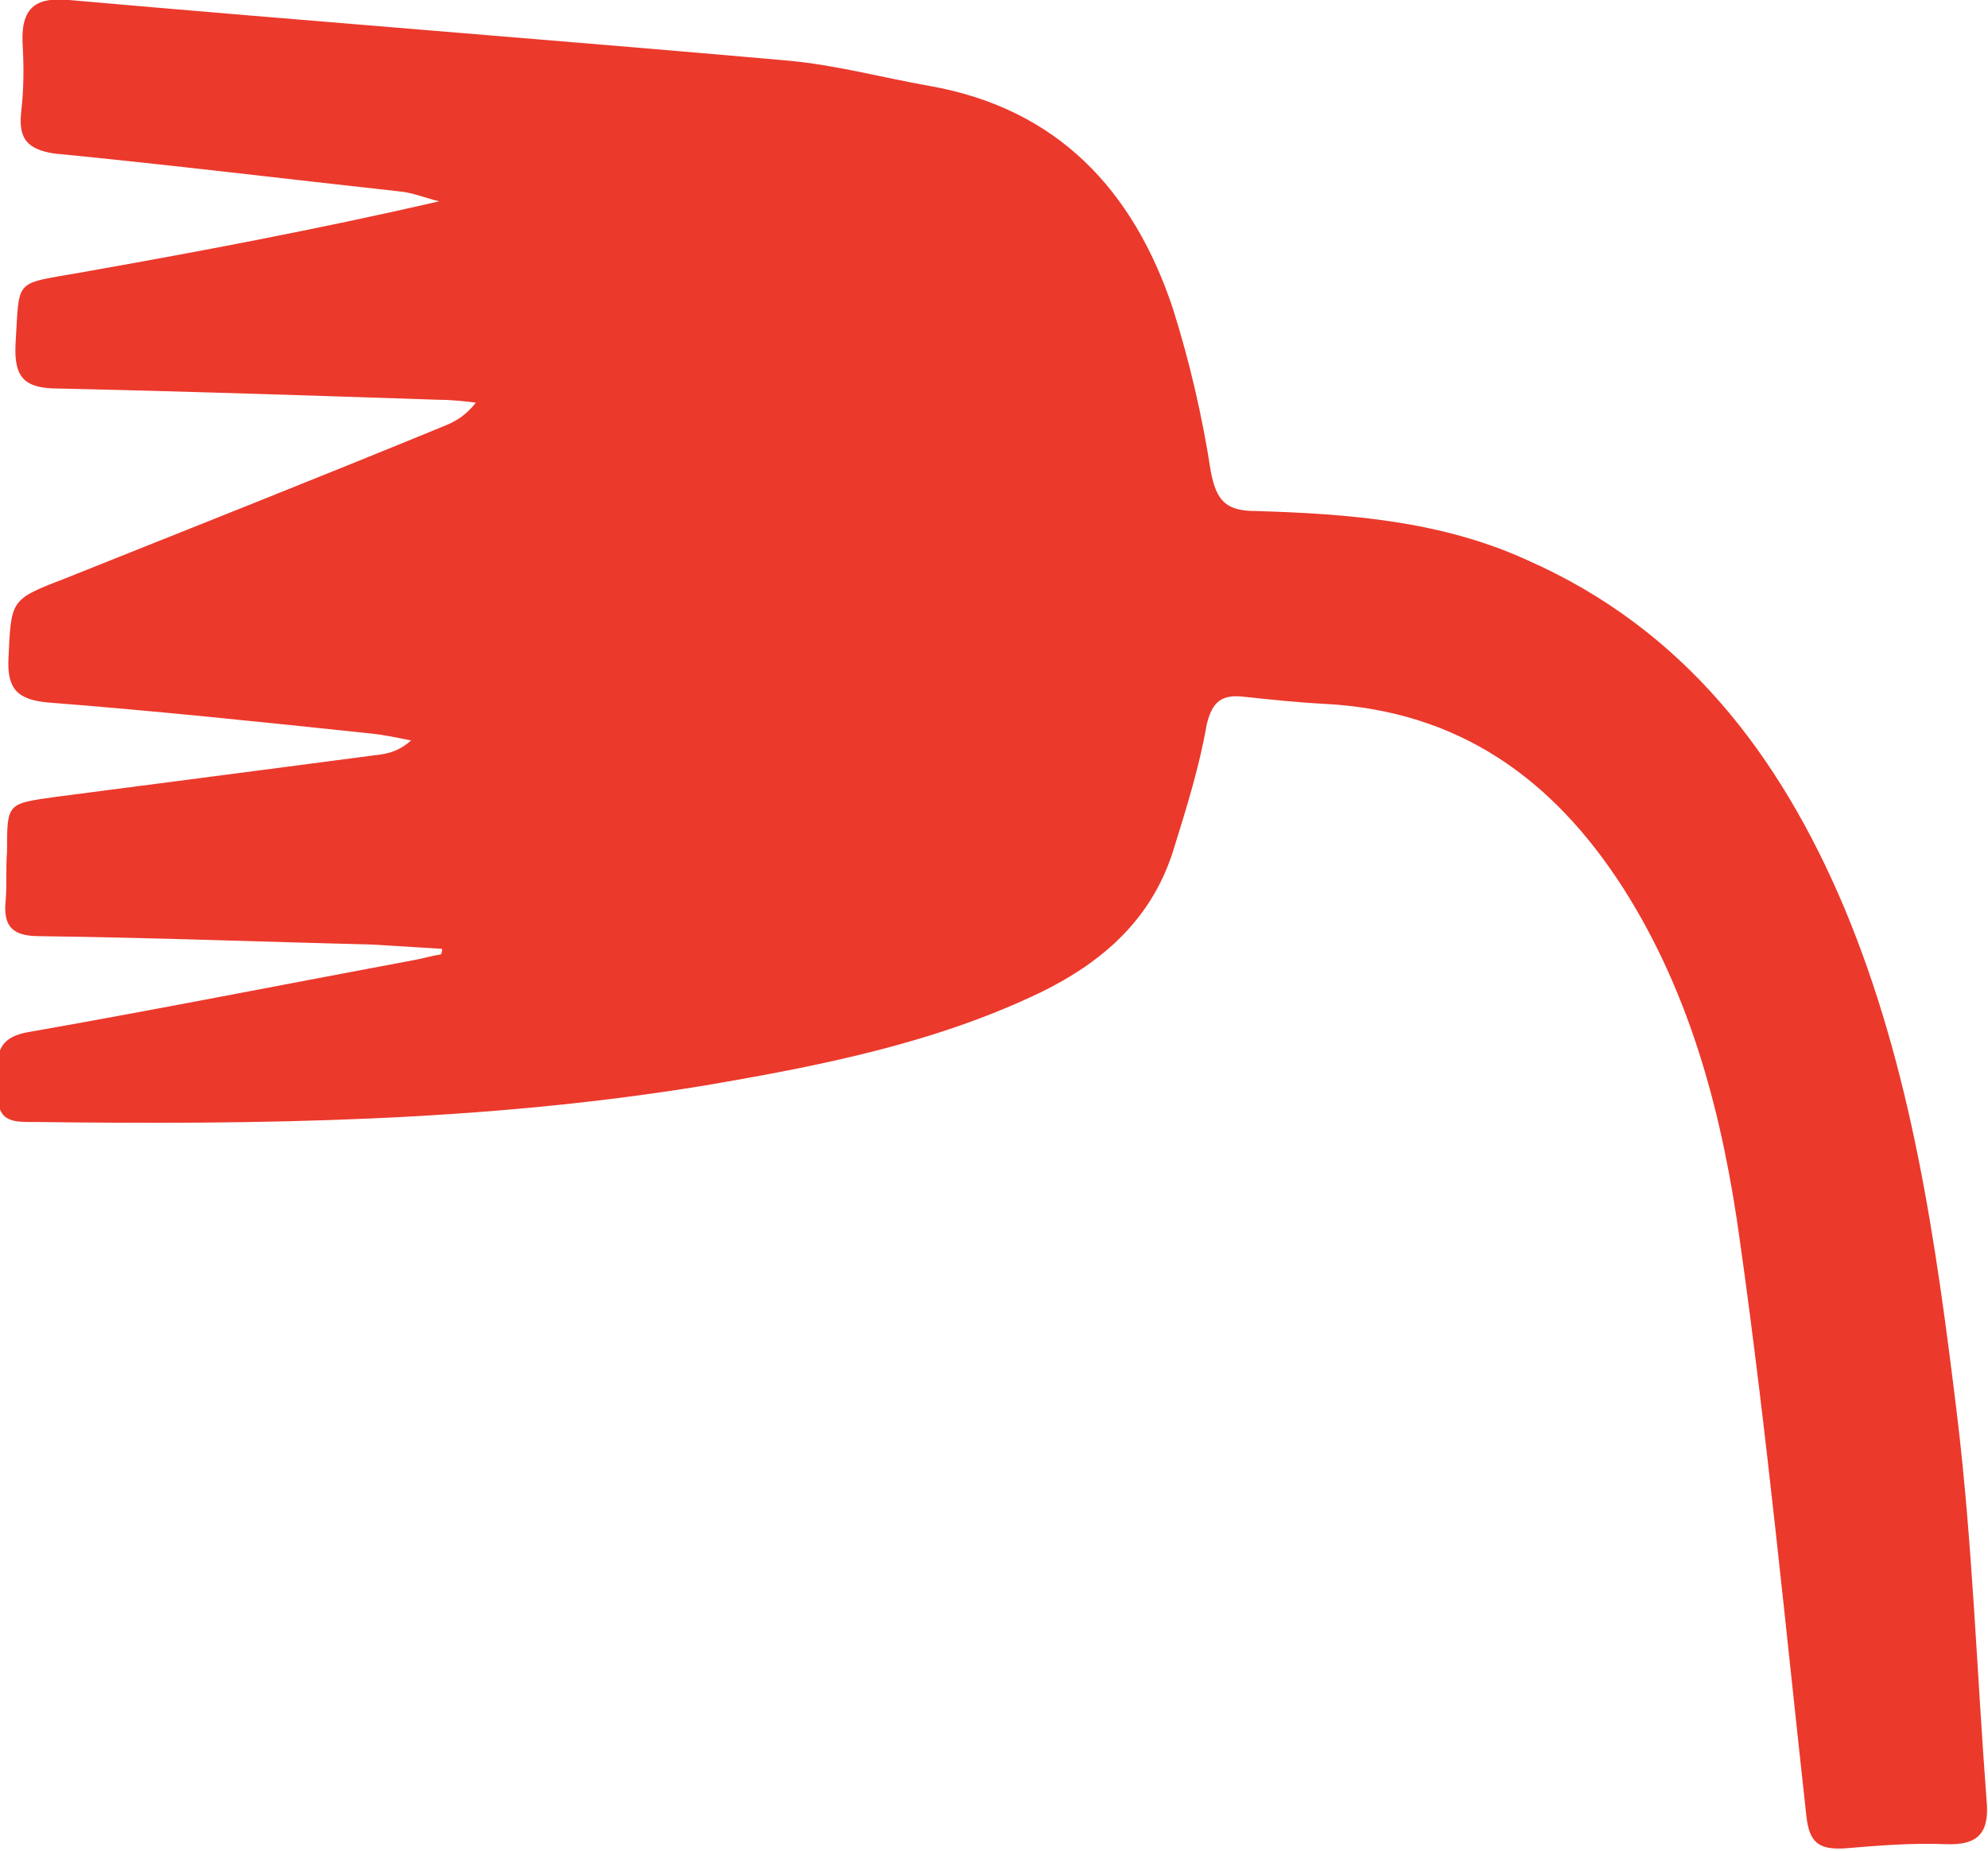
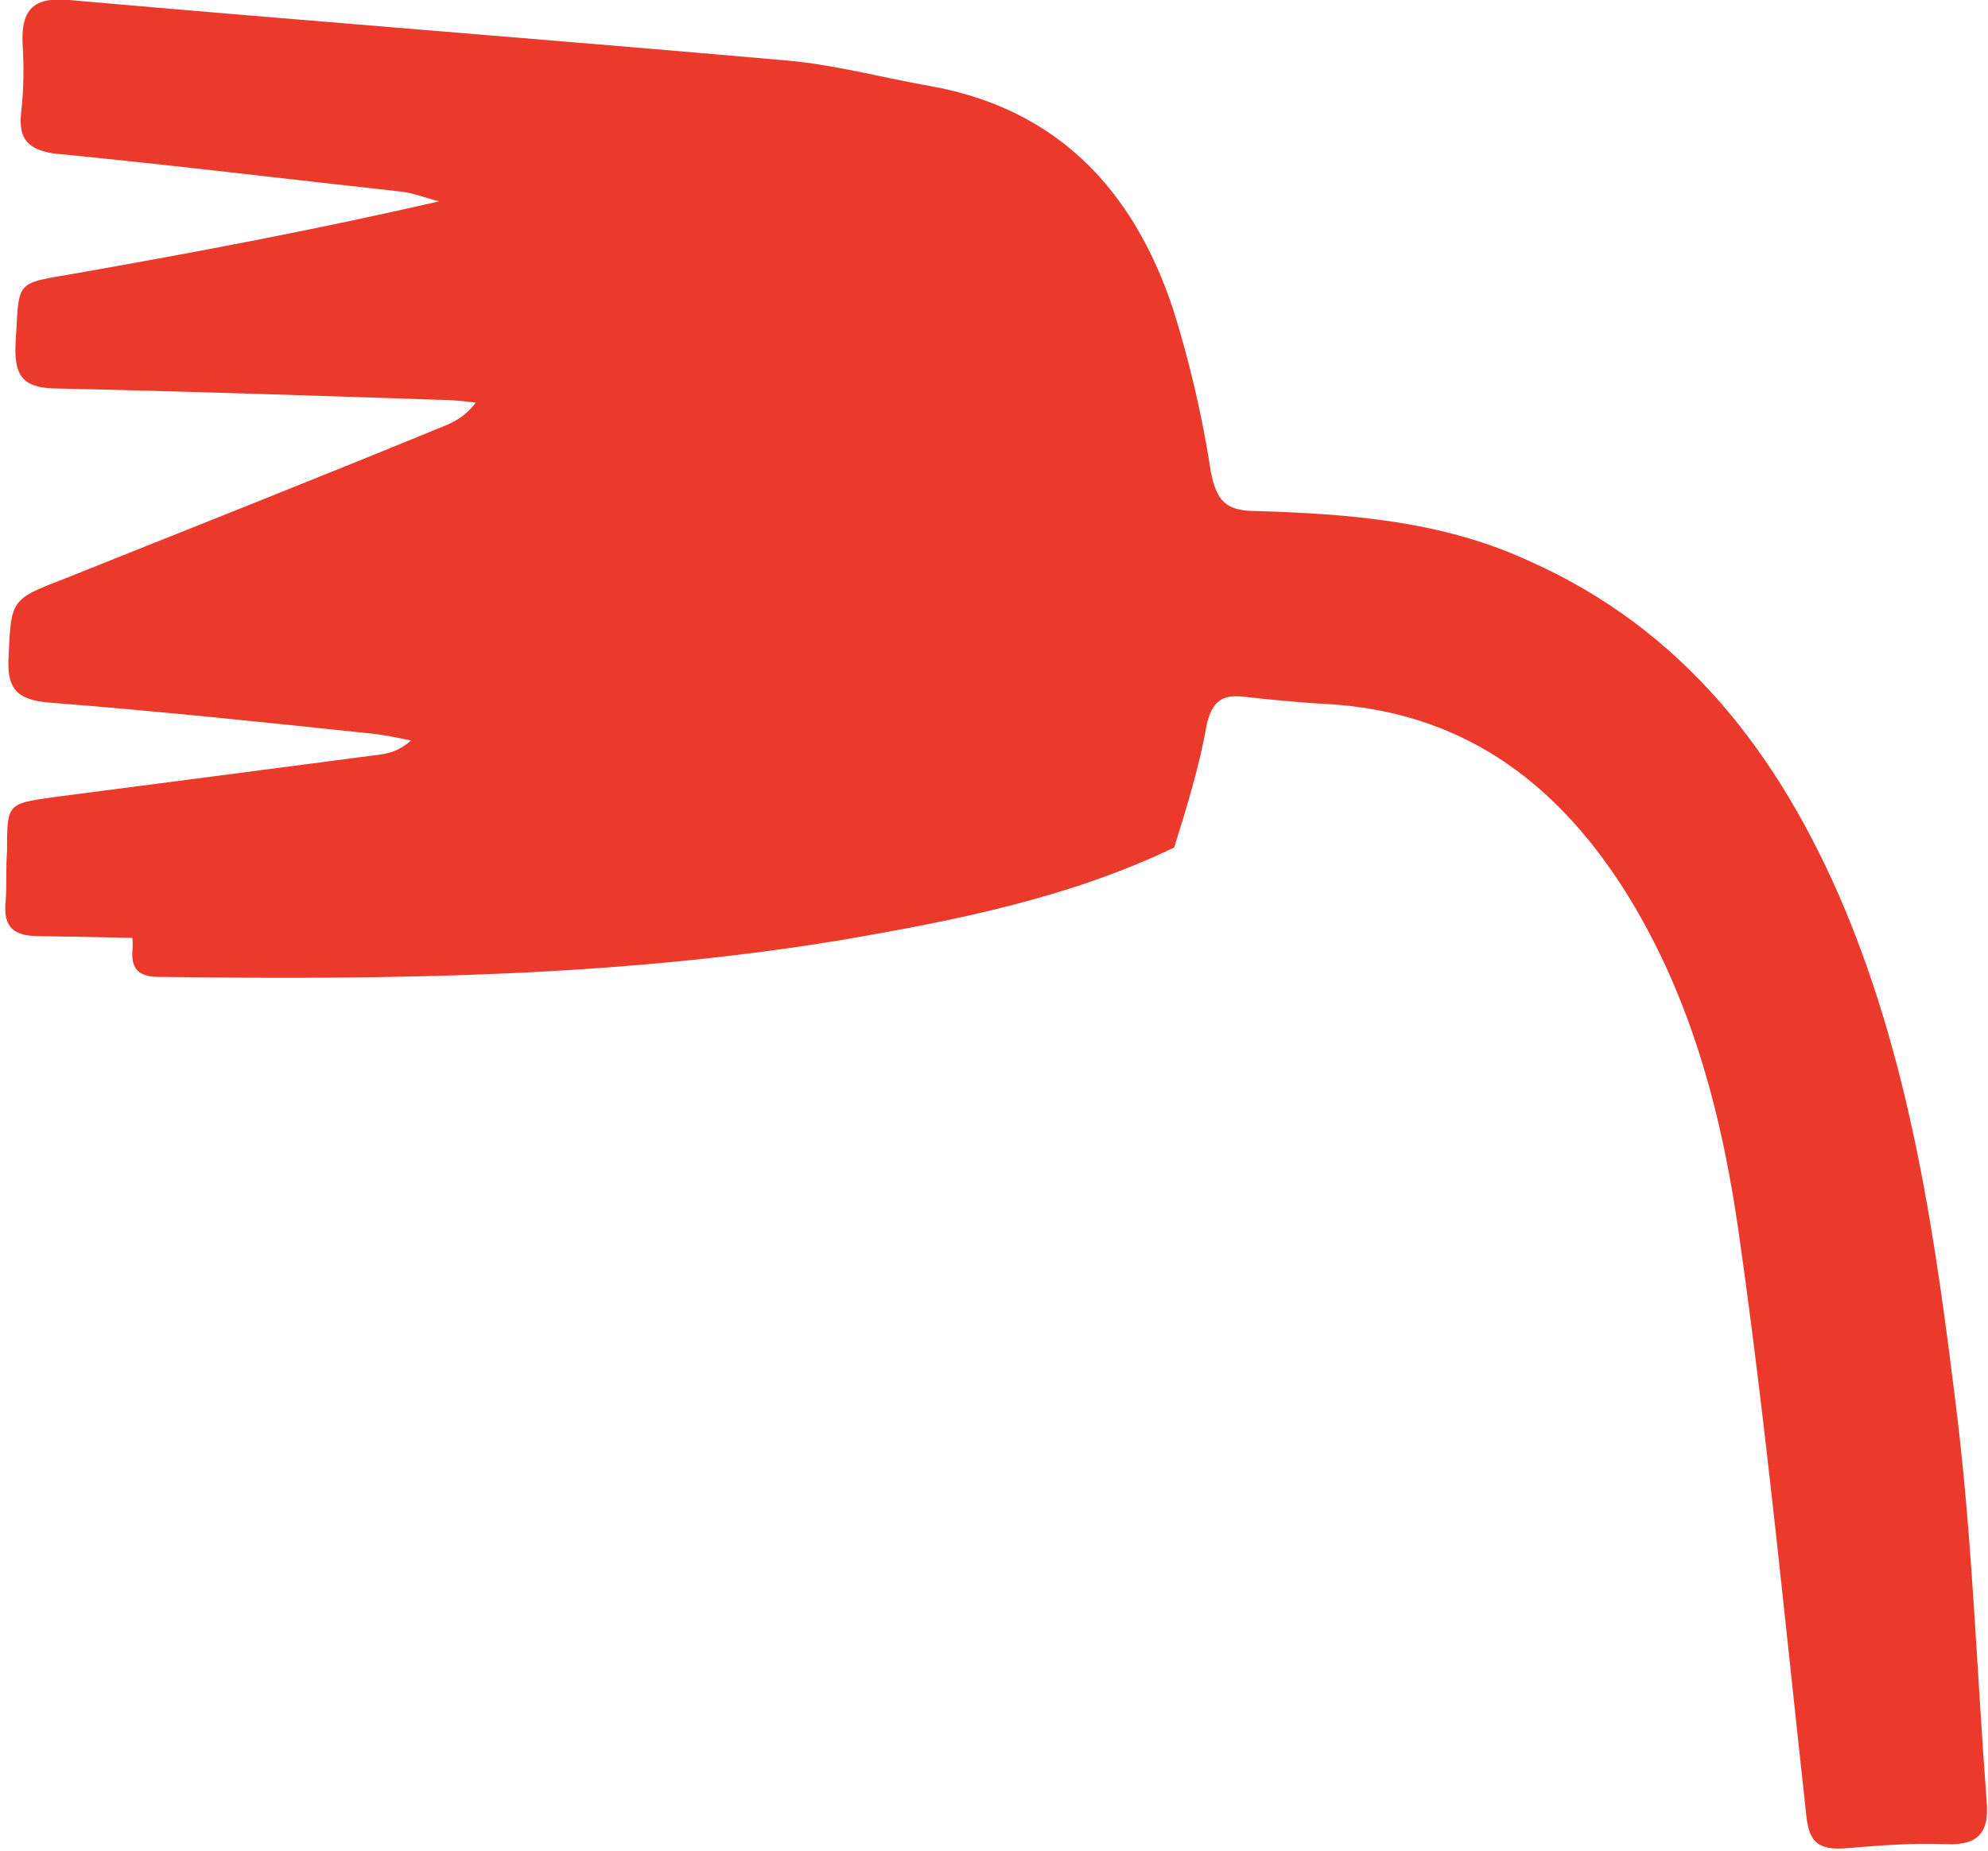
<svg xmlns="http://www.w3.org/2000/svg" id="Слой_1" x="0px" y="0px" viewBox="0 0 141.2 131.5" style="enable-background:new 0 0 141.2 131.5;" xml:space="preserve">
  <style type="text/css"> .st0{fill:#EB392C;} </style>
-   <path class="st0" d="M31.4,67.4c-1.6-0.1-3.3-0.2-4.9-0.3c-7.9-0.2-15.8-0.5-23.7-0.6c-1.8,0-2.6-0.6-2.4-2.5c0.1-1.2,0-2.3,0.1-3.5 C0.5,57,0.5,57.1,4,56.6c7.7-1,15.4-2,23-3c0.7-0.1,1.4-0.3,2.2-1c-1-0.2-1.9-0.4-2.9-0.5c-7.6-0.8-15.2-1.6-22.9-2.2 c-2.1-0.2-2.9-0.9-2.8-3.1c0.2-4.2,0.1-4.2,4-5.7c9-3.6,18.1-7.2,27.1-10.9c0.7-0.3,1.4-0.7,2.1-1.6c-0.9-0.1-1.7-0.2-2.6-0.2 c-9-0.3-18-0.6-27-0.8c-2.4,0-3.2-0.7-3.1-3.1c0.3-4.7-0.2-4.3,4.4-5.1c8.5-1.5,17-3.1,25.7-5.1c-0.9-0.2-1.8-0.6-2.8-0.7 c-8.2-0.9-16.4-1.9-24.6-2.7C2,10.6,1.3,9.9,1.5,8c0.2-1.7,0.2-3.3,0.1-5C1.5,0.4,2.7-0.2,4.9,0c17,1.5,34,2.8,51,4.3 c3.4,0.3,6.7,1.2,10.1,1.8c9.1,1.6,14.5,7.4,17.3,15.8c1.2,3.8,2.1,7.7,2.7,11.6c0.4,2.1,1.1,2.8,3.2,2.8c6.6,0.2,13.2,0.7,19.3,3.5 c11.1,4.9,17.9,13.8,22.5,24.7c4.8,11.5,6.5,23.7,8,36c1.1,9.1,1.4,18.2,2.1,27.4c0.2,2.2-0.5,3.2-2.9,3.1c-2.4-0.1-4.8,0.1-7.2,0.3 c-1.8,0.1-2.5-0.4-2.7-2.3c-1.5-13.6-2.8-27.2-4.7-40.7c-1.2-8.8-3.4-17.5-8.3-25.2c-5-7.8-11.7-12.6-21.2-13.1 c-1.9-0.1-3.8-0.3-5.7-0.5c-1.6-0.2-2.3,0.3-2.7,2c-0.5,2.9-1.4,5.8-2.3,8.7c-1.5,5-5,8.1-9.5,10.3c-7.5,3.6-15.6,5.2-23.8,6.6 c-15.8,2.6-31.7,2.8-47.6,2.6c-1.3,0-2.7,0.1-2.6-1.8c0.2-1.8-1-4.1,2.2-4.6c9.1-1.6,18.2-3.4,27.3-5.1c0.6-0.1,1.2-0.3,1.9-0.4 C31.4,67.7,31.4,67.5,31.4,67.4z" />
+   <path class="st0" d="M31.4,67.4c-1.6-0.1-3.3-0.2-4.9-0.3c-7.9-0.2-15.8-0.5-23.7-0.6c-1.8,0-2.6-0.6-2.4-2.5c0.1-1.2,0-2.3,0.1-3.5 C0.5,57,0.5,57.1,4,56.6c7.7-1,15.4-2,23-3c0.7-0.1,1.4-0.3,2.2-1c-1-0.2-1.9-0.4-2.9-0.5c-7.6-0.8-15.2-1.6-22.9-2.2 c-2.1-0.2-2.9-0.9-2.8-3.1c0.2-4.2,0.1-4.2,4-5.7c9-3.6,18.1-7.2,27.1-10.9c0.7-0.3,1.4-0.7,2.1-1.6c-0.9-0.1-1.7-0.2-2.6-0.2 c-9-0.3-18-0.6-27-0.8c-2.4,0-3.2-0.7-3.1-3.1c0.3-4.7-0.2-4.3,4.4-5.1c8.5-1.5,17-3.1,25.7-5.1c-0.9-0.2-1.8-0.6-2.8-0.7 c-8.2-0.9-16.4-1.9-24.6-2.7C2,10.6,1.3,9.9,1.5,8c0.2-1.7,0.2-3.3,0.1-5C1.5,0.4,2.7-0.2,4.9,0c17,1.5,34,2.8,51,4.3 c3.4,0.3,6.7,1.2,10.1,1.8c9.1,1.6,14.5,7.4,17.3,15.8c1.2,3.8,2.1,7.7,2.7,11.6c0.4,2.1,1.1,2.8,3.2,2.8c6.6,0.2,13.2,0.7,19.3,3.5 c11.1,4.9,17.9,13.8,22.5,24.7c4.8,11.5,6.5,23.7,8,36c1.1,9.1,1.4,18.2,2.1,27.4c0.2,2.2-0.5,3.2-2.9,3.1c-2.4-0.1-4.8,0.1-7.2,0.3 c-1.8,0.1-2.5-0.4-2.7-2.3c-1.5-13.6-2.8-27.2-4.7-40.7c-1.2-8.8-3.4-17.5-8.3-25.2c-5-7.8-11.7-12.6-21.2-13.1 c-1.9-0.1-3.8-0.3-5.7-0.5c-1.6-0.2-2.3,0.3-2.7,2c-0.5,2.9-1.4,5.8-2.3,8.7c-7.5,3.6-15.6,5.2-23.8,6.6 c-15.8,2.6-31.7,2.8-47.6,2.6c-1.3,0-2.7,0.1-2.6-1.8c0.2-1.8-1-4.1,2.2-4.6c9.1-1.6,18.2-3.4,27.3-5.1c0.6-0.1,1.2-0.3,1.9-0.4 C31.4,67.7,31.4,67.5,31.4,67.4z" />
</svg>